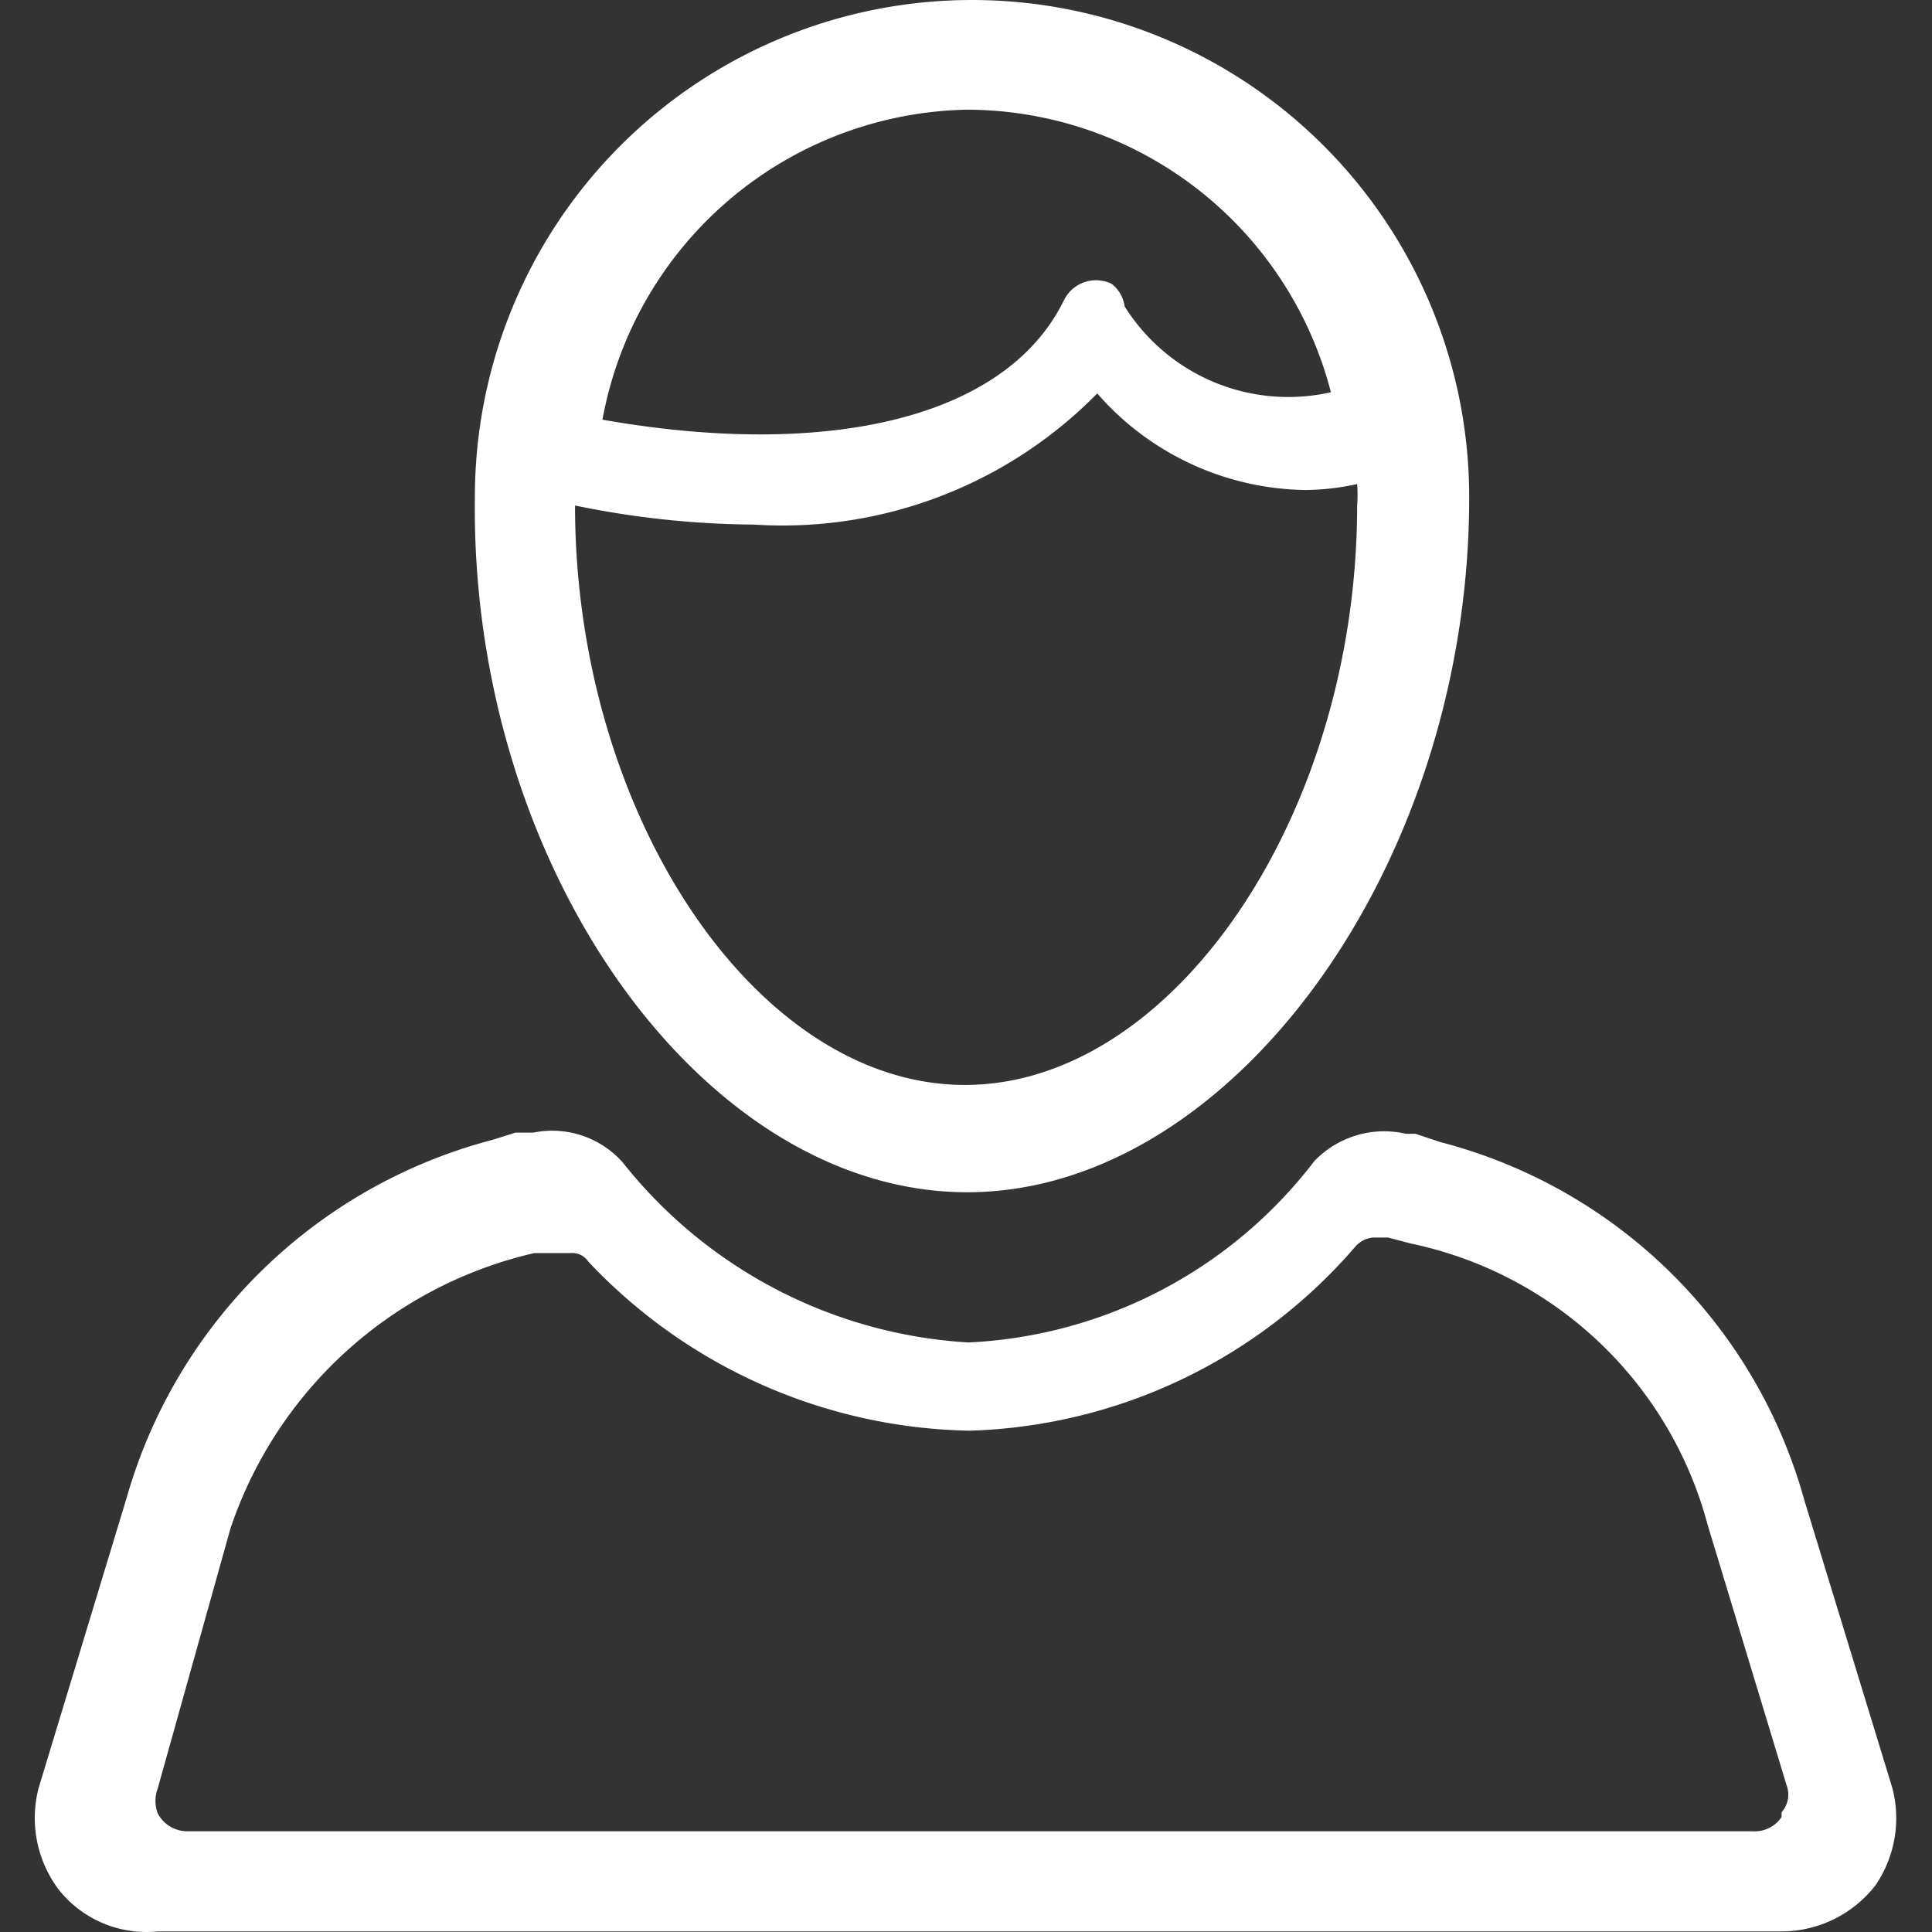
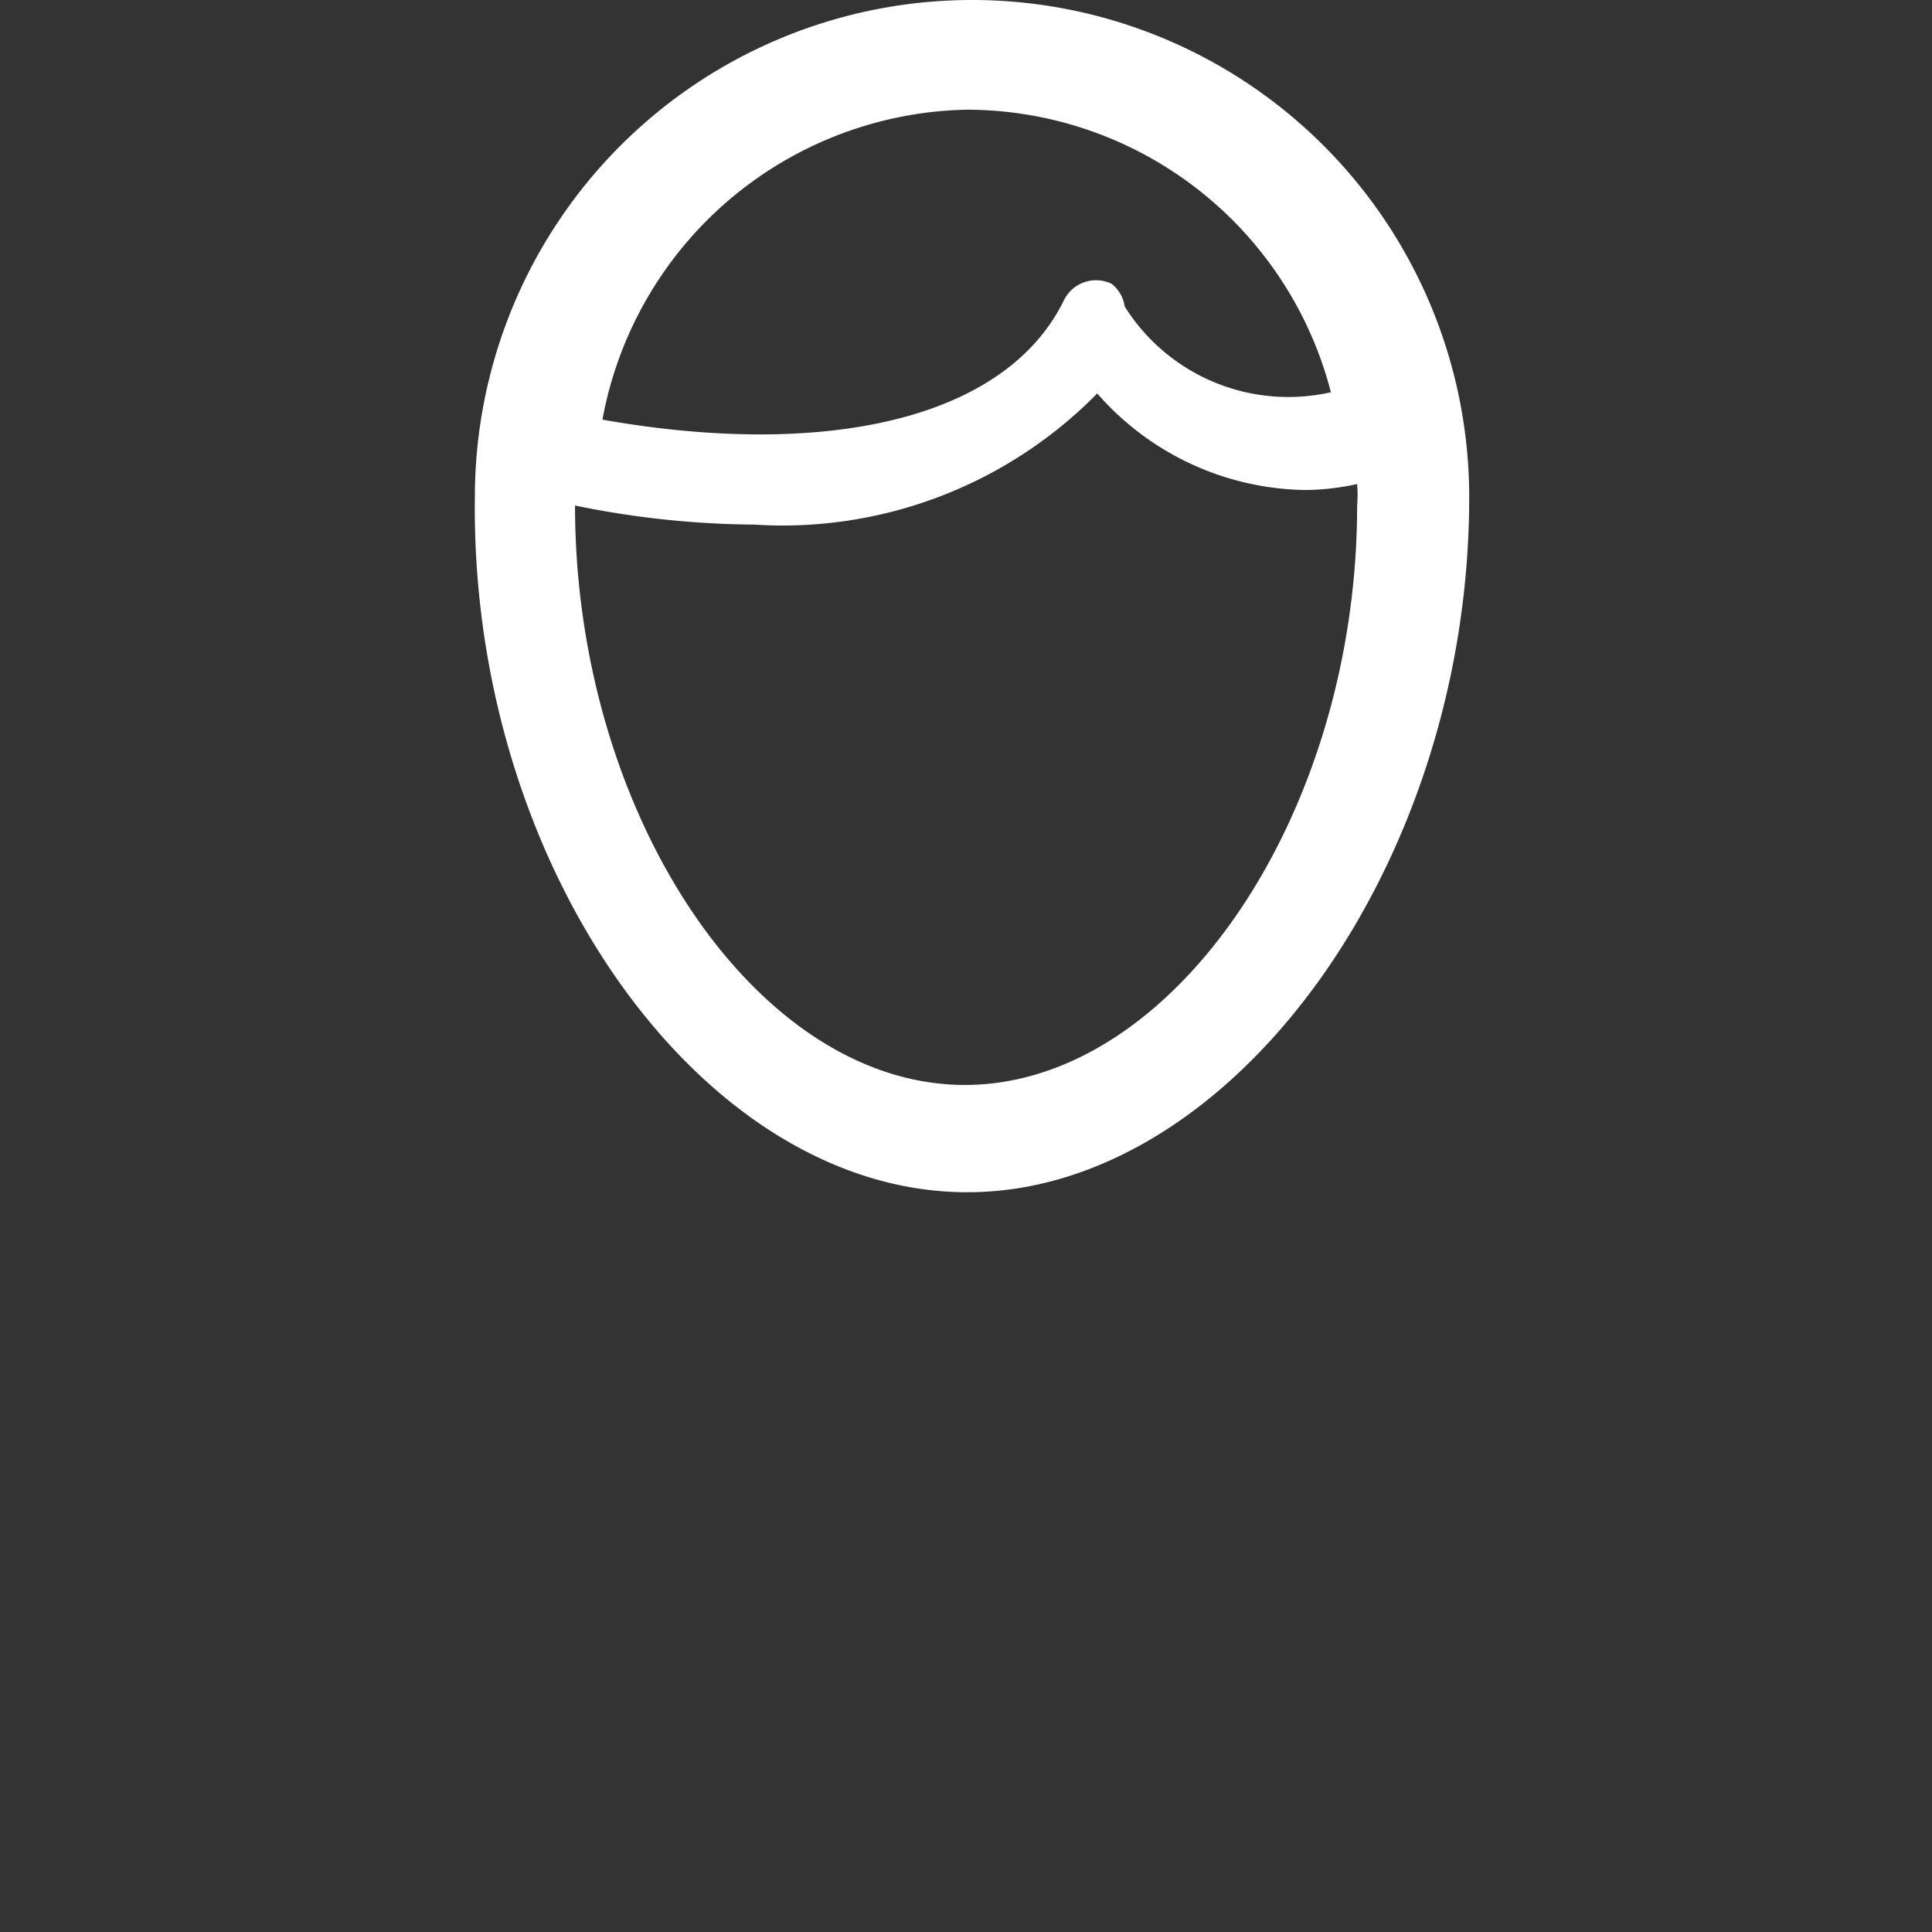
<svg xmlns="http://www.w3.org/2000/svg" t="1523629658433" class="icon" style="" viewBox="0 0 1024 1024" version="1.1" p-id="17968" width="20" height="20">
  <rect x="0" y="0" width="1024" height="1024" fill="#333333" stroke="none" />
  <defs>
    <style type="text/css" />
  </defs>
  <path d="M512.674 631.913C652.326 631.913 778.709 459.401 778.709 263.508a263.508 263.508 0 0 0-527.016 0C249.166 459.401 372.389 631.913 512.674 631.913z m0-573.777a199.685 199.685 0 0 1 192.733 149.763 102.37 102.37 0 0 1-109.321-45.498 18.325 18.325 0 0 0-6.951-12.006 18.957 18.957 0 0 0-25.277 8.847c-30.964 63.191-126.383 84.044-244.55 63.191A200.316 200.316 0 0 1 512.674 58.136zM304.774 267.931A484.045 484.045 0 0 0 399.561 278.042a233.808 233.808 0 0 0 181.991-69.51 149.131 149.131 0 0 0 110.585 51.185 132.702 132.702 0 0 0 27.172-3.16 69.51 69.51 0 0 1 0 11.374c0 163.665-97.315 307.11-207.899 307.11S304.774 431.597 304.774 267.931z" p-id="17969" fill="#ffffff" />
-   <path d="M1003.038 947.87l-46.762-152.923a270.459 270.459 0 0 0-192.733-189.574l-13.27-4.423h-5.055a51.185 51.185 0 0 0-48.657 14.534 245.182 245.182 0 0 1-183.255 96.051 252.765 252.765 0 0 1-183.255-95.419 49.921 49.921 0 0 0-47.393-15.798H273.179l-12.006 3.791a273.618 273.618 0 0 0-193.997 189.574L20.413 947.87a63.191 63.191 0 0 0 10.743 53.713 59.4 59.4 0 0 0 52.449 22.117h861.298a63.191 63.191 0 0 0 49.289-24.645 63.191 63.191 0 0 0 8.847-51.185z m-58.768 15.166a17.062 17.062 0 0 1-15.166 7.583H99.402a17.694 17.694 0 0 1-15.798-9.479 18.957 18.957 0 0 1 0-13.27l38.547-137.757a222.433 222.433 0 0 1 161.138-145.972h19.589a10.111 10.111 0 0 1 8.847 4.423A284.361 284.361 0 0 0 513.937 758.296a280.569 280.569 0 0 0 204.74-97.947 14.534 14.534 0 0 1 8.847-4.423h8.215l12.006 3.16A206.636 206.636 0 0 1 905.092 808.217l42.338 139.653a13.902 13.902 0 0 1-3.16 12.638z" p-id="17970" fill="#ffffff" />
</svg>